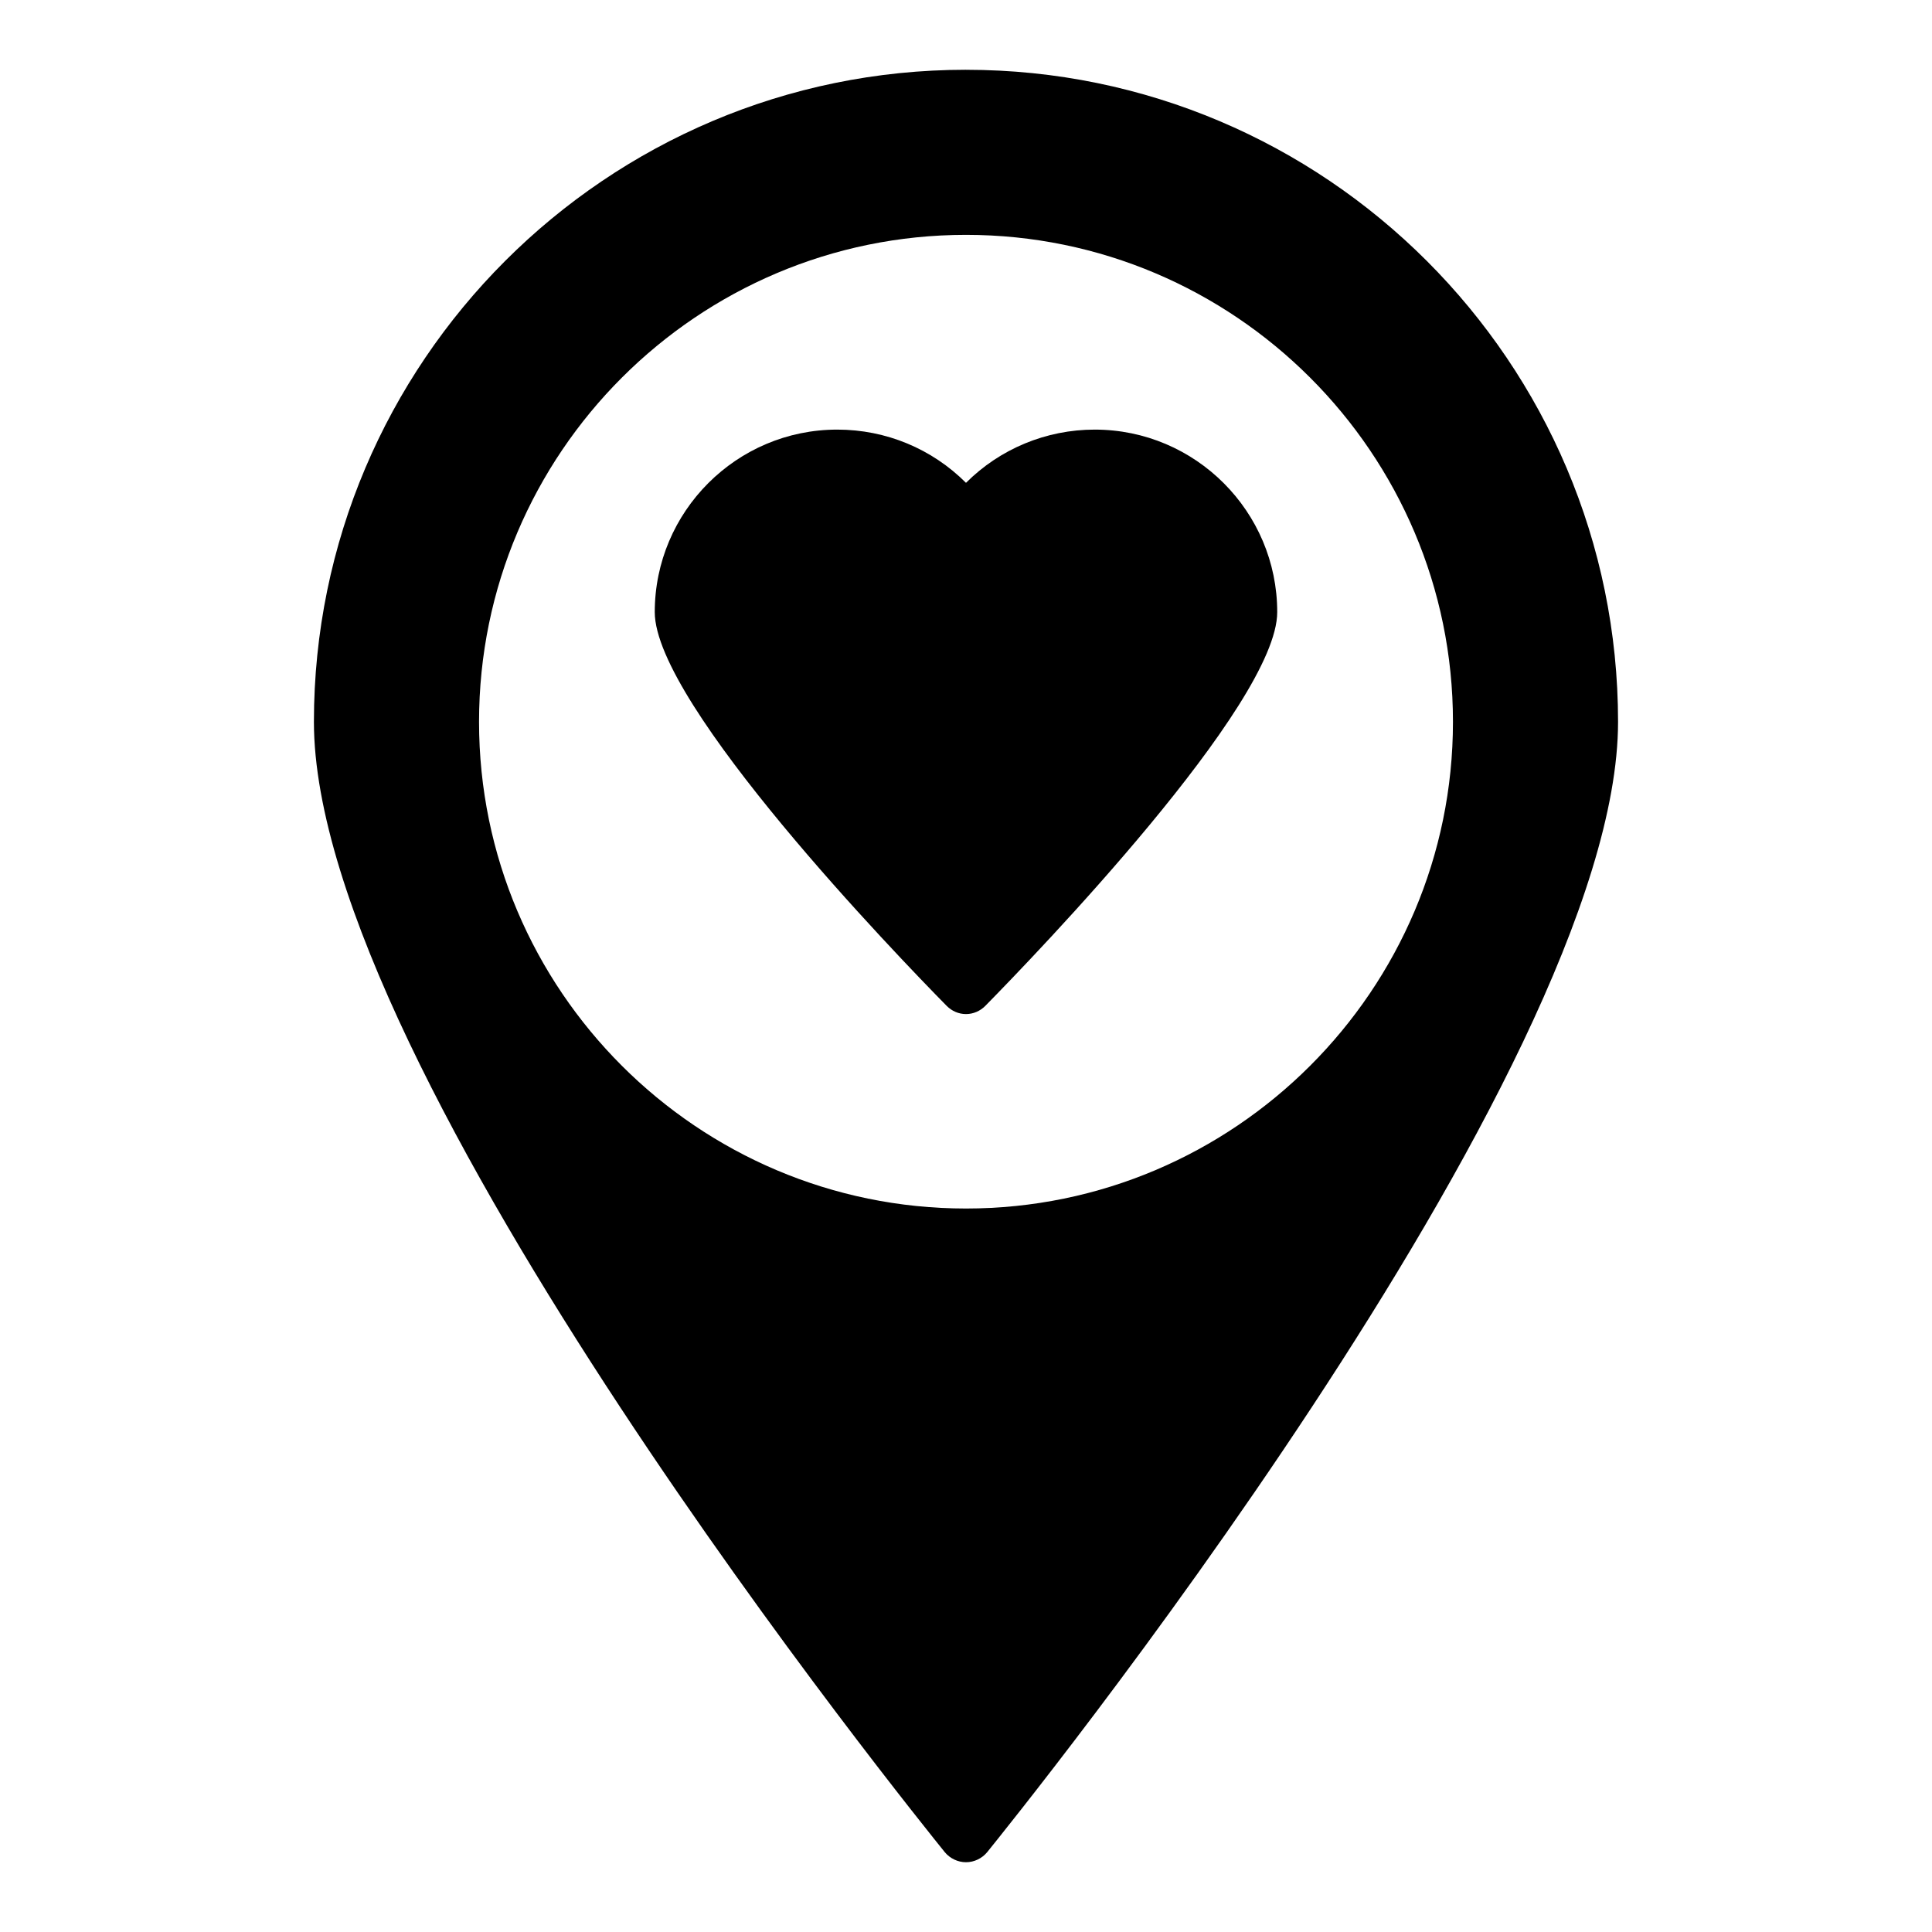
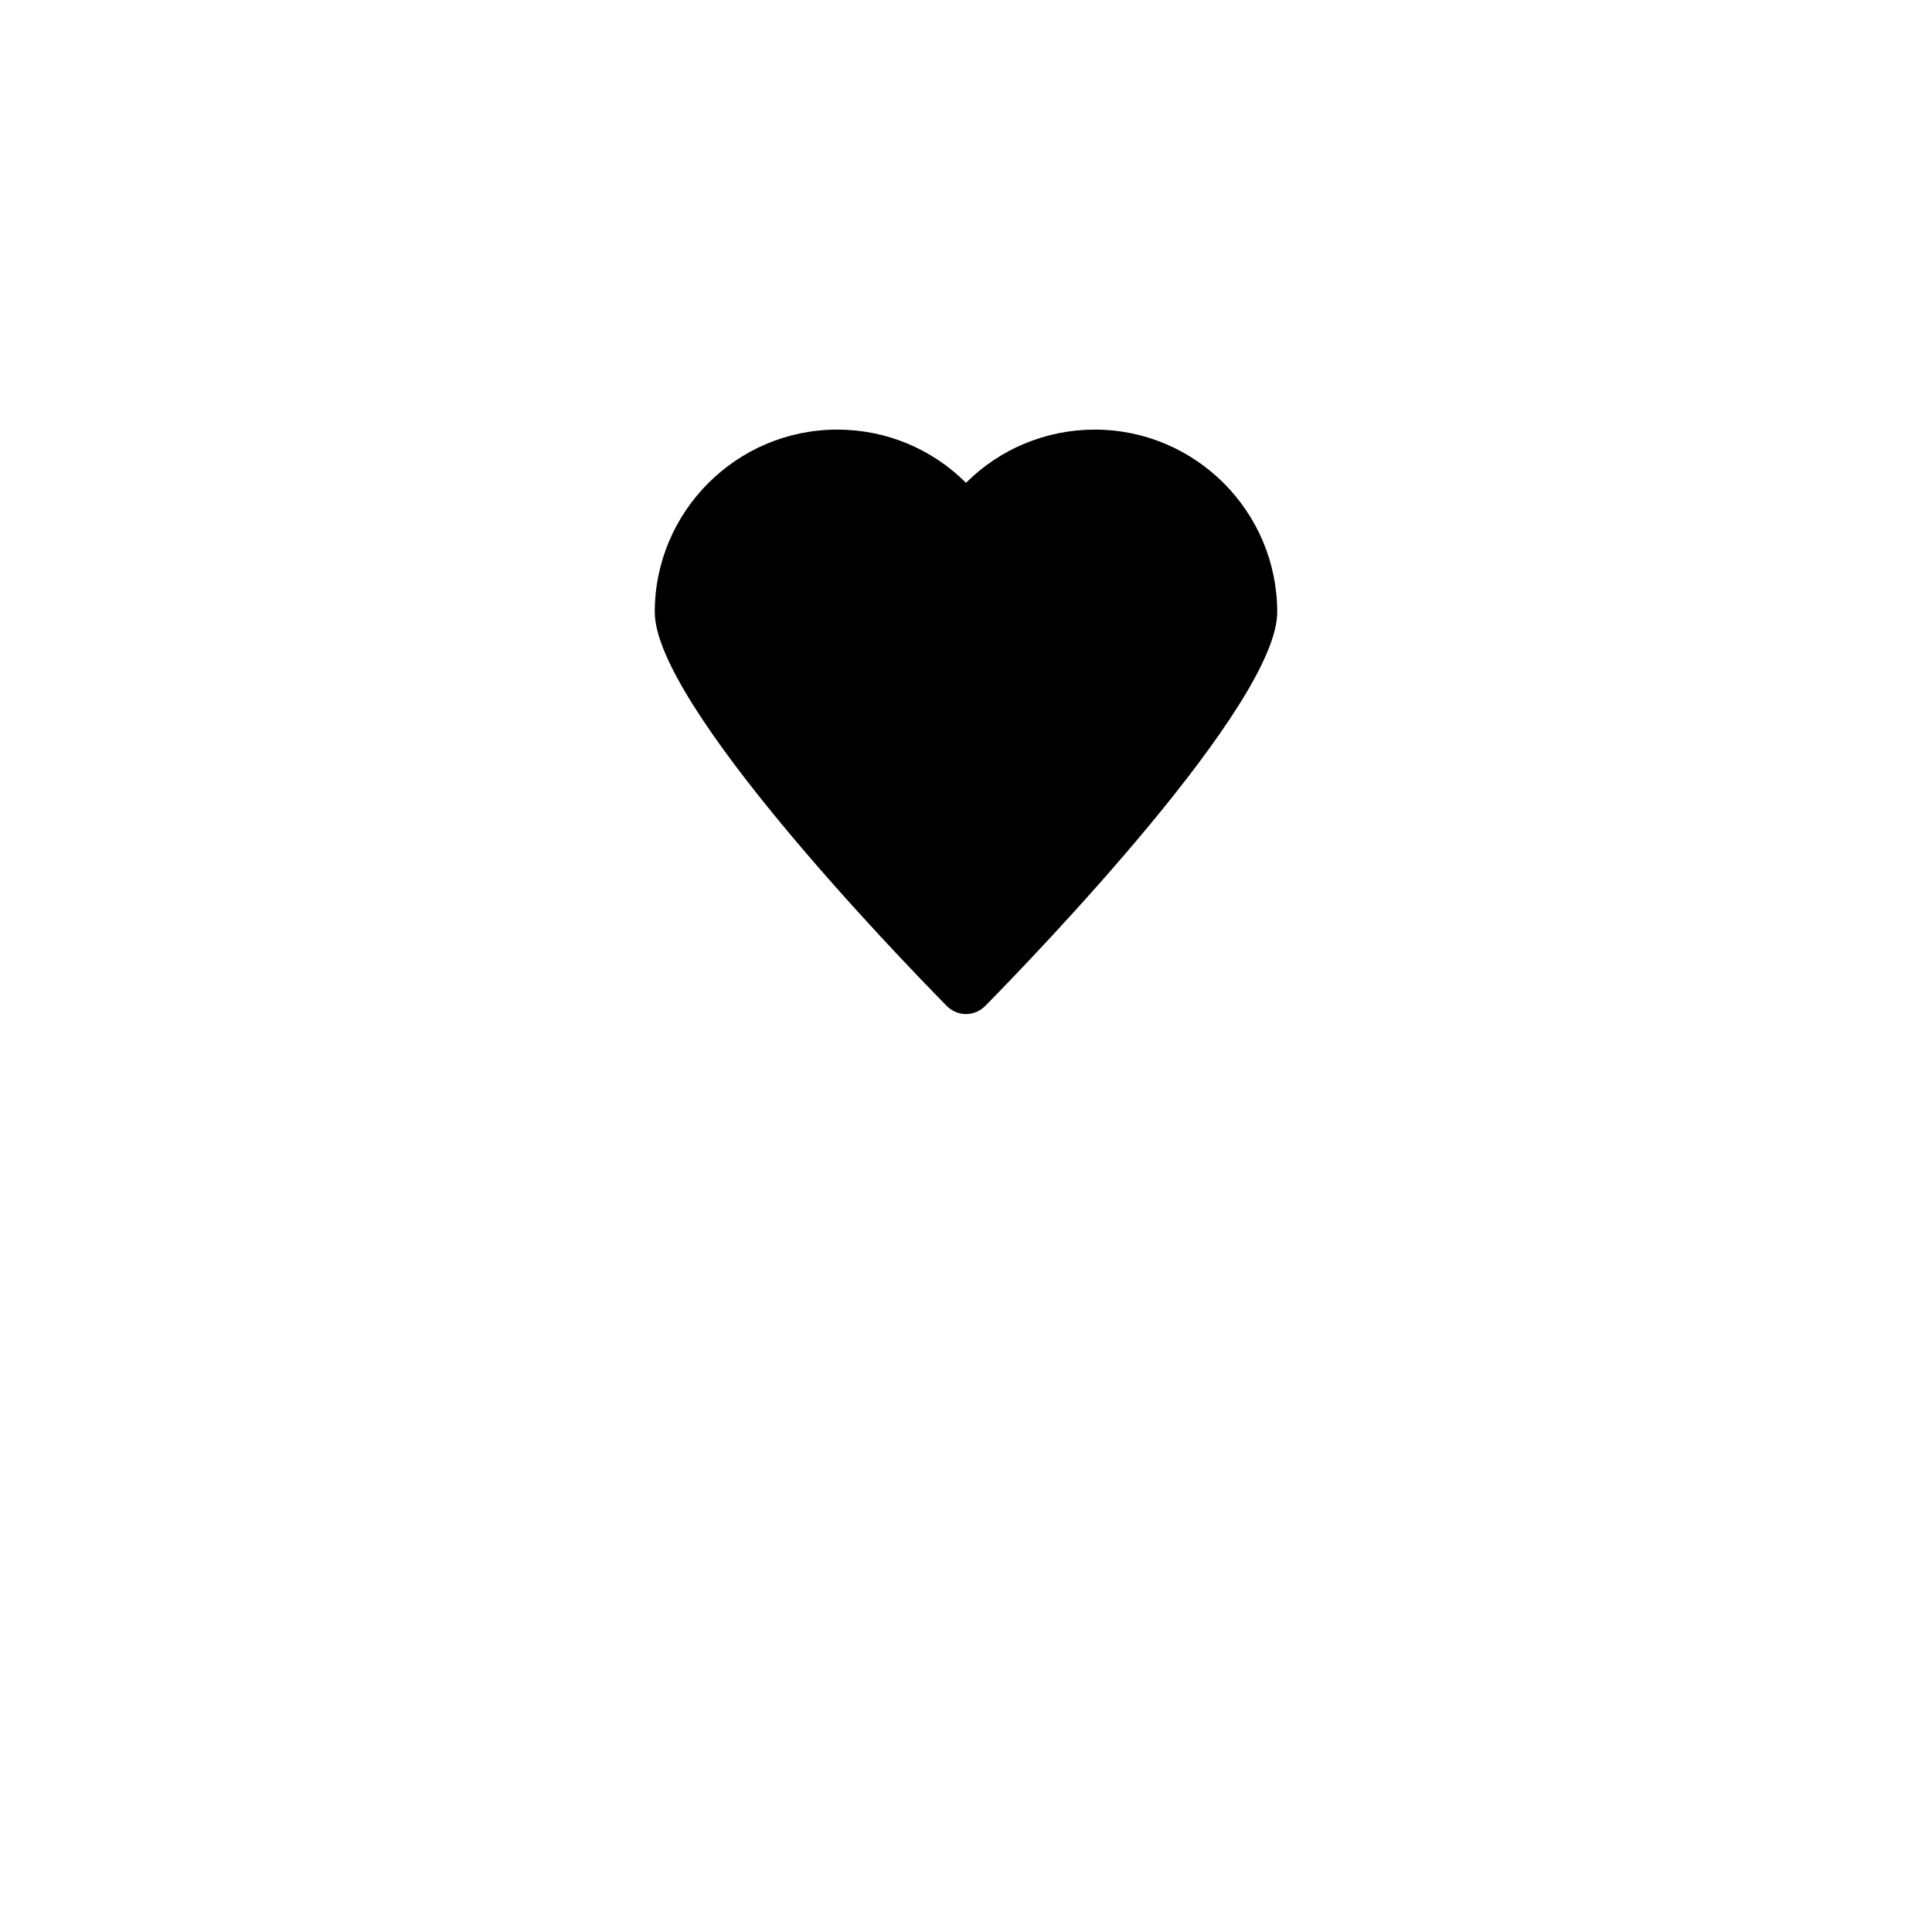
<svg xmlns="http://www.w3.org/2000/svg" fill="#000000" width="800px" height="800px" version="1.1" viewBox="144 144 512 512">
  <g>
    <path d="m434.11 257.85c-12.883 0-25.117 5.109-34.113 14.105-8.996-8.996-21.16-14.105-34.113-14.105-26.703 0-48.367 21.734-48.367 48.367 0 24.473 64.414 91.191 77.371 104.36 1.363 1.367 3.164 2.16 5.109 2.16s3.742-0.793 5.109-2.16c12.953-13.172 77.371-79.891 77.371-104.36 0-26.633-21.664-48.367-48.367-48.367z" />
-     <path d="m400 162.49c-95.293 0-172.81 77.516-172.81 172.81 0 92.918 160.43 291.13 167.19 299.55 1.367 1.652 3.457 2.66 5.617 2.66s4.246-1.008 5.613-2.664c6.766-8.422 167.19-206.63 167.19-299.55 0-95.289-77.516-172.8-172.8-172.8zm0 301.78c-71.109 0-129.05-57.867-129.05-128.98 0-71.18 57.938-129.05 129.05-129.05s129.05 57.867 129.05 129.05c0 71.109-57.938 128.98-129.05 128.98z" />
  </g>
</svg>